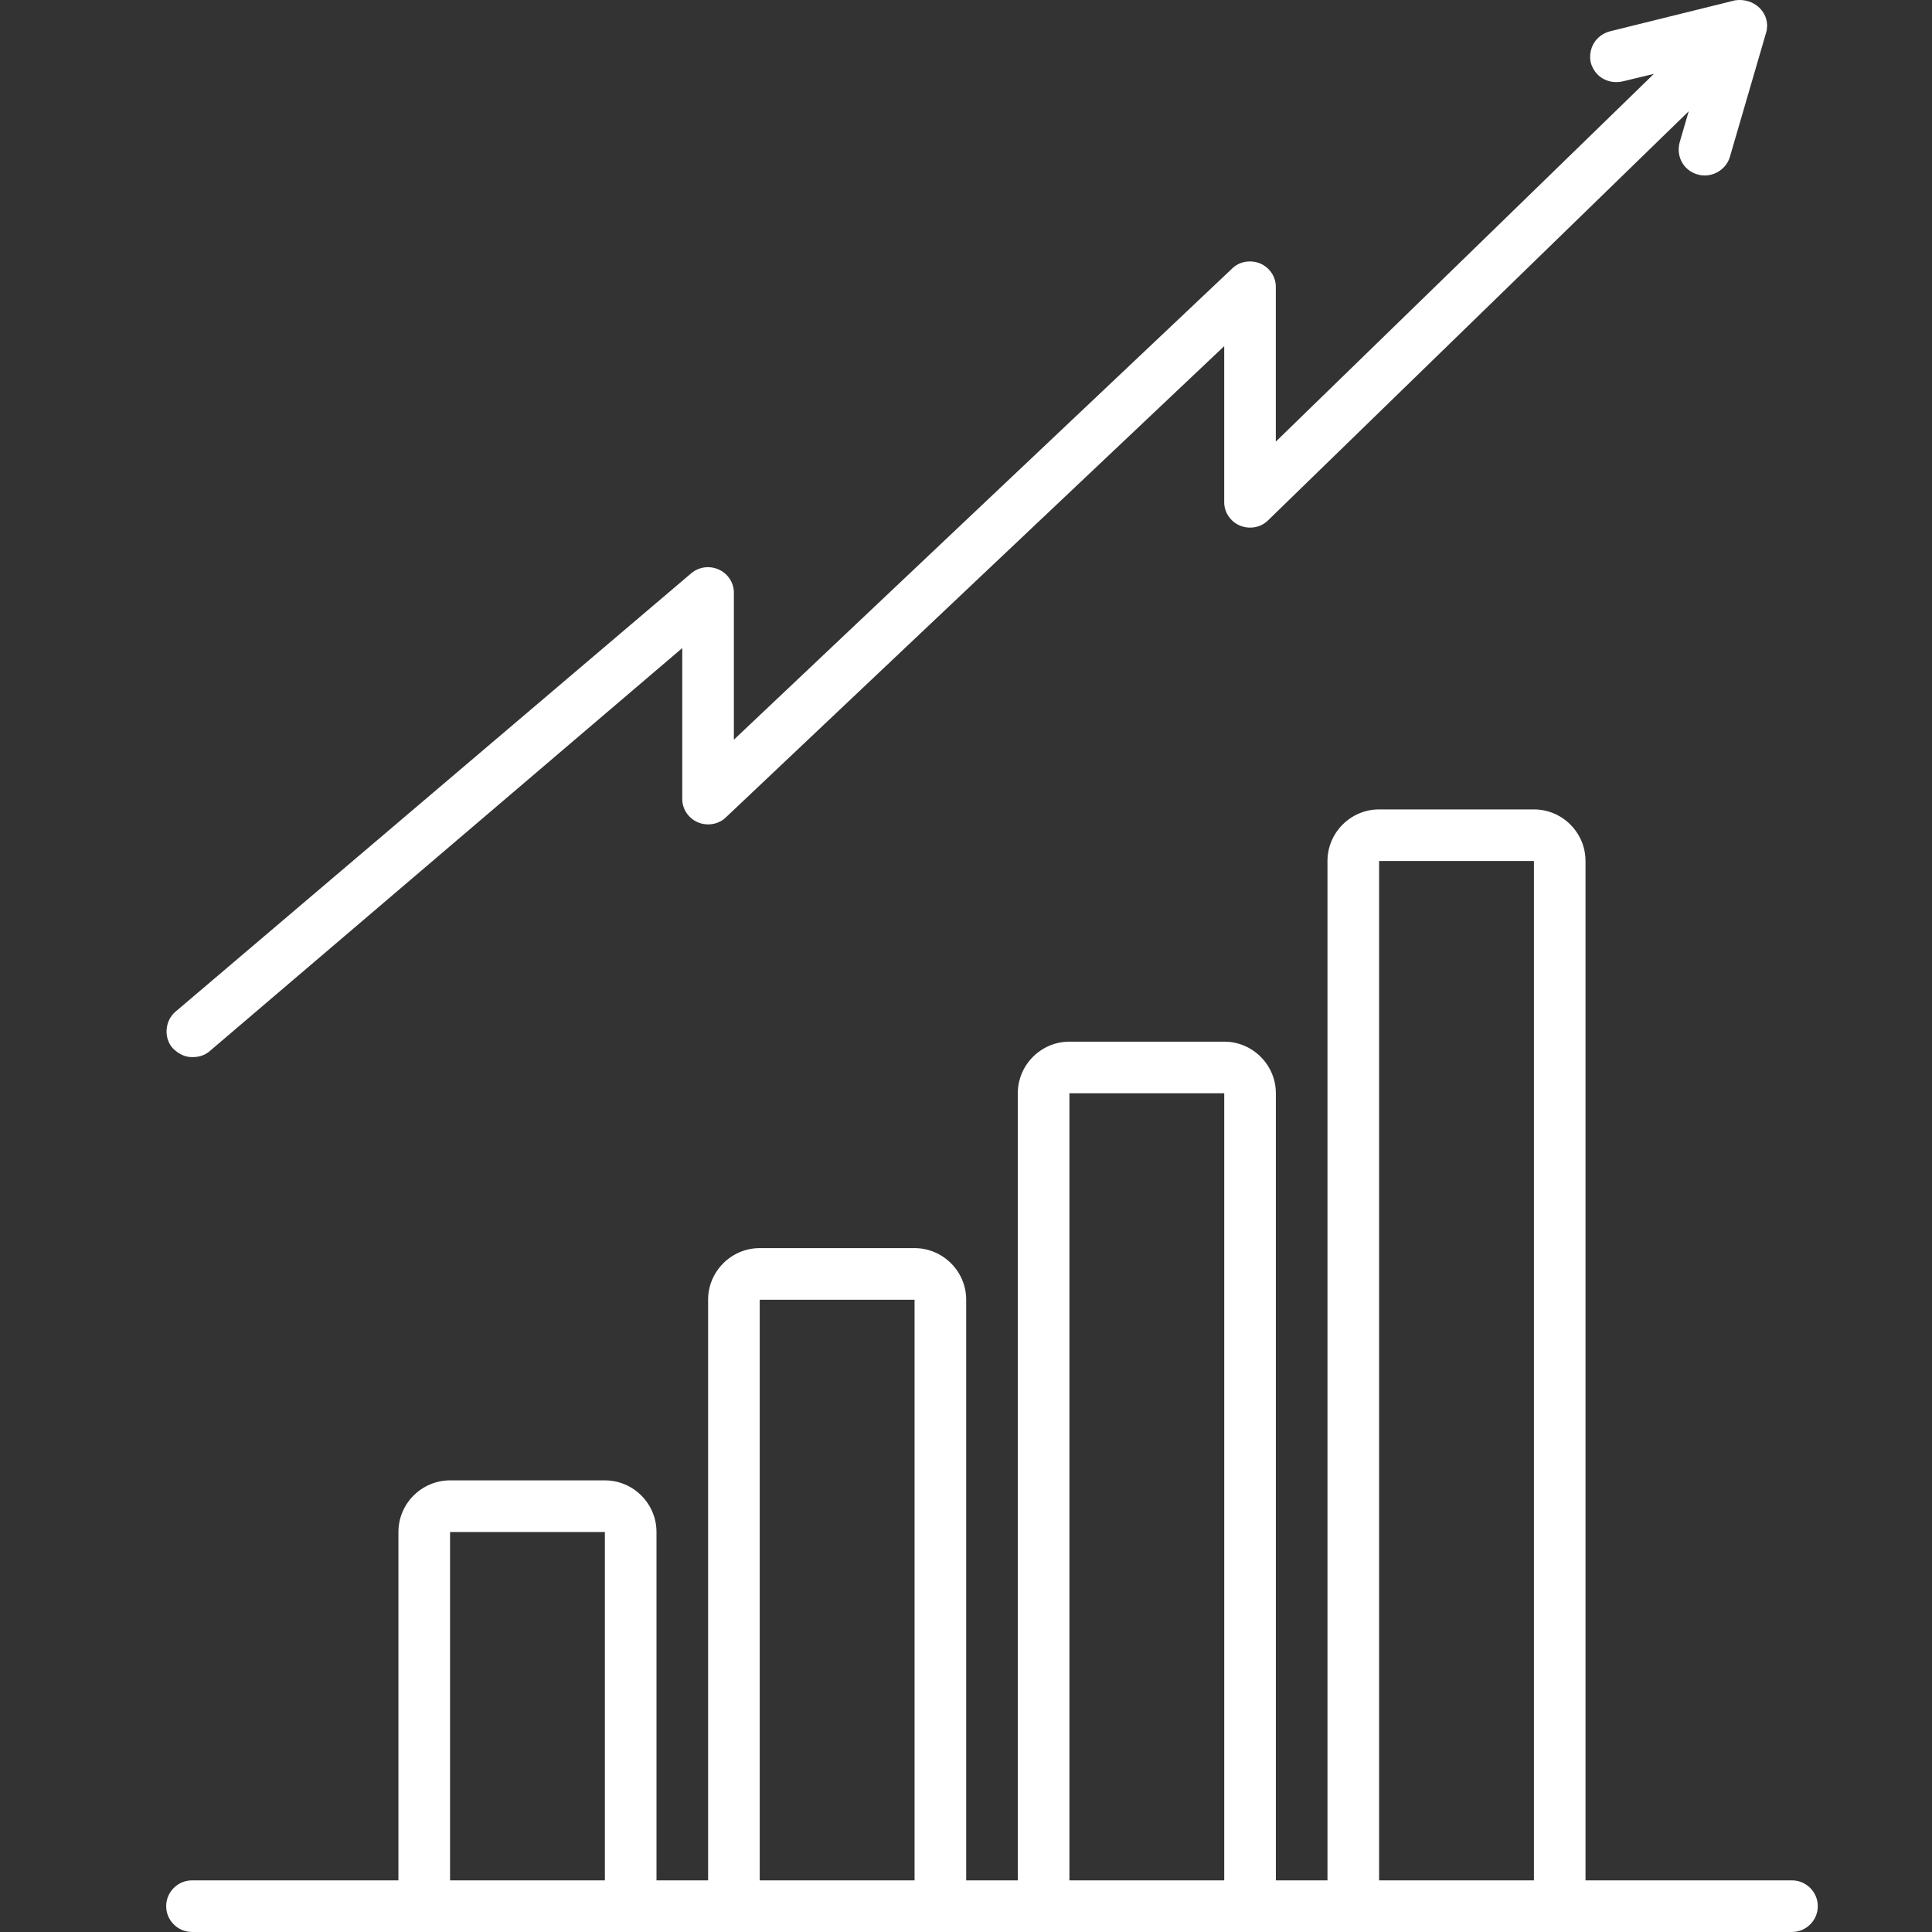
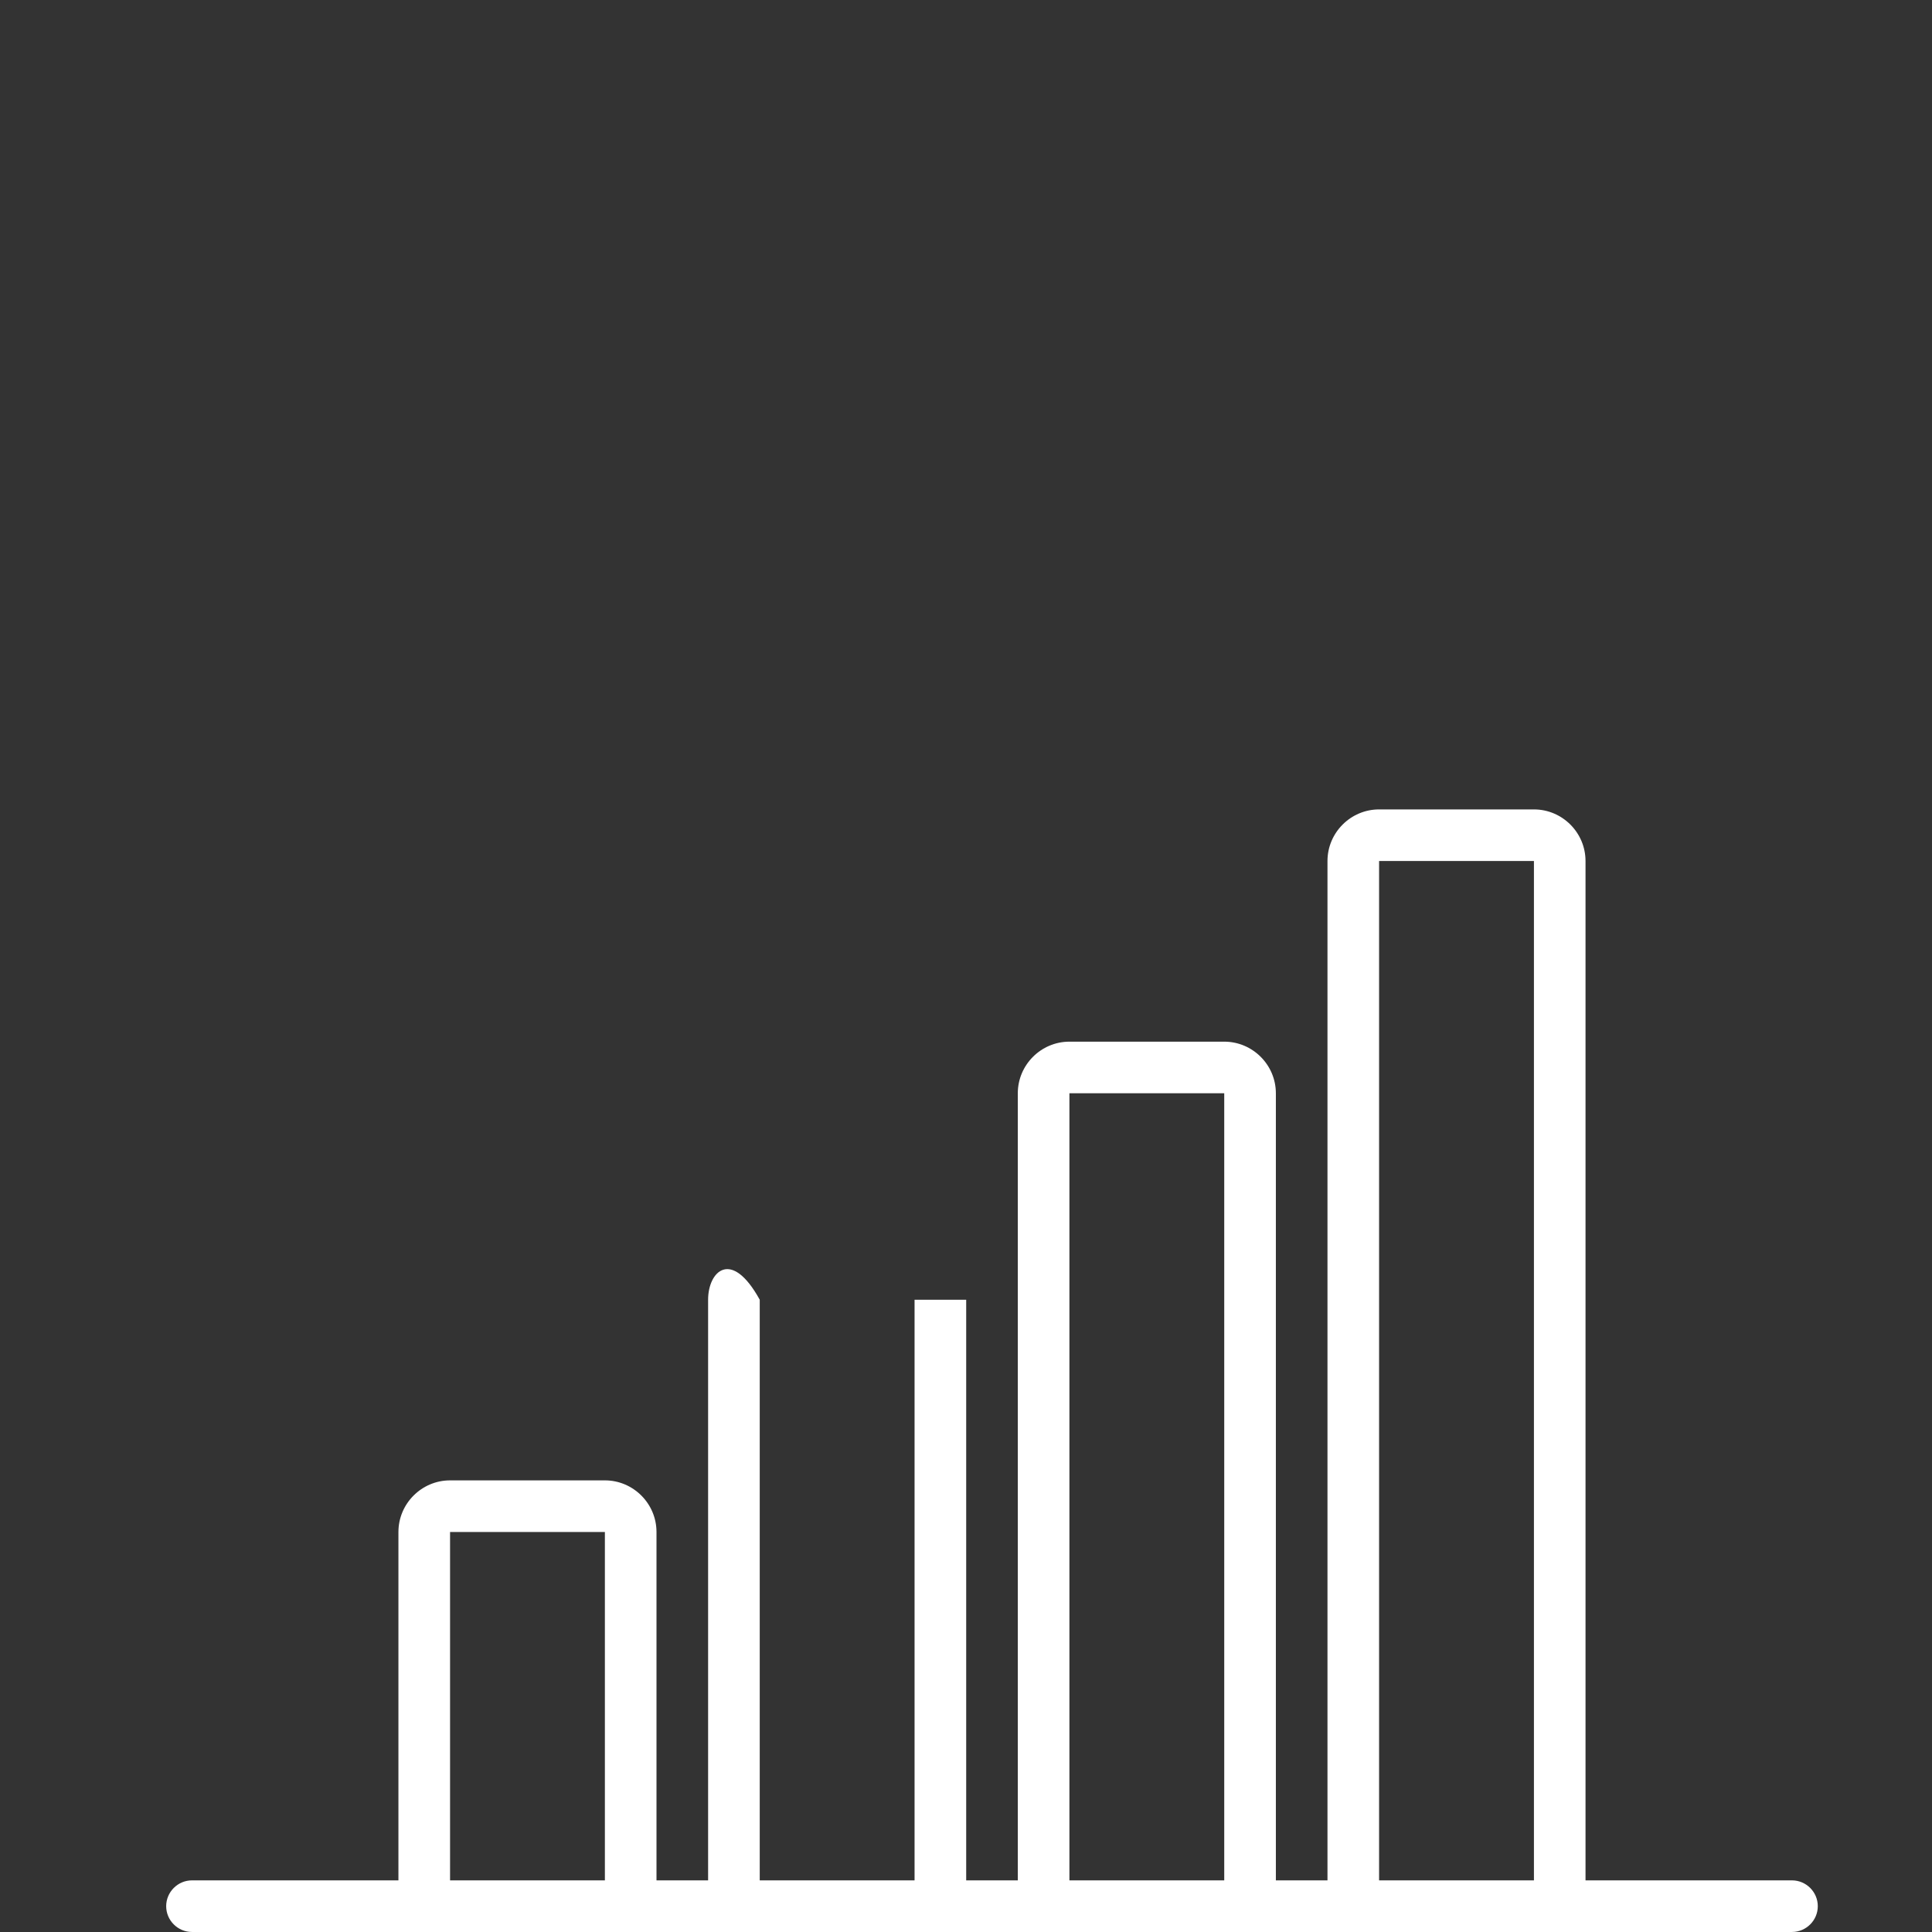
<svg xmlns="http://www.w3.org/2000/svg" width="80" height="80" viewBox="0 0 80 80" fill="none">
  <rect x="0" y="0" width="80" height="80" fill="#333333" stroke="none" />
-   <path d="M74.202 77.862H65.653V35.653C65.653 34.477 64.692 33.516 63.517 33.516H57.105C55.929 33.516 54.968 34.477 54.968 35.653V77.862H52.831V45.27C52.831 44.095 51.869 43.133 50.693 43.133H44.282C43.106 43.133 42.145 44.095 42.145 45.27V77.862H40.008V53.819C40.008 52.644 39.046 51.682 37.87 51.682H31.459C30.283 51.682 29.321 52.644 29.321 53.819V77.862H27.184V63.436C27.184 62.261 26.223 61.299 25.047 61.299H18.636C17.46 61.299 16.498 62.261 16.498 63.436V77.862H7.949C7.362 77.862 6.881 78.343 6.881 78.931C6.881 79.519 7.362 79.999 7.949 79.999H74.202C74.79 79.999 75.271 79.519 75.271 78.931C75.271 78.343 74.79 77.862 74.202 77.862ZM57.105 35.653H63.517V77.862H57.105V35.653ZM44.282 45.27H50.693V77.862H44.282V45.27ZM31.459 53.819H37.87V77.862H31.459V53.819ZM18.636 63.436H25.047V77.862H18.636V63.436Z" fill="white" />
-   <path d="M7.948 43.773C8.215 43.773 8.429 43.719 8.643 43.559L28.251 26.835V33.086C28.251 33.514 28.518 33.888 28.892 34.048C29.267 34.209 29.747 34.155 30.068 33.835L50.692 14.333V20.797C50.692 21.225 50.959 21.599 51.333 21.759C51.707 21.92 52.188 21.866 52.508 21.546L69.926 4.608L69.552 5.891C69.392 6.478 69.713 7.066 70.301 7.226C70.835 7.387 71.476 7.066 71.636 6.478L73.132 1.349C73.239 0.975 73.132 0.601 72.865 0.334C72.598 0.067 72.224 -0.04 71.85 0.013L66.667 1.296C66.079 1.456 65.759 1.99 65.866 2.578C66.026 3.166 66.56 3.486 67.148 3.38L68.484 3.059L52.829 18.286V11.875C52.829 11.447 52.562 11.073 52.188 10.913C51.814 10.753 51.333 10.806 51.012 11.127L30.388 30.629V24.538C30.388 24.11 30.122 23.736 29.747 23.576C29.373 23.416 28.946 23.469 28.625 23.736L7.254 41.902C6.826 42.276 6.773 42.971 7.146 43.398C7.36 43.612 7.627 43.773 7.948 43.773Z" fill="white" />
+   <path d="M74.202 77.862H65.653V35.653C65.653 34.477 64.692 33.516 63.517 33.516H57.105C55.929 33.516 54.968 34.477 54.968 35.653V77.862H52.831V45.27C52.831 44.095 51.869 43.133 50.693 43.133H44.282C43.106 43.133 42.145 44.095 42.145 45.27V77.862H40.008V53.819H31.459C30.283 51.682 29.321 52.644 29.321 53.819V77.862H27.184V63.436C27.184 62.261 26.223 61.299 25.047 61.299H18.636C17.46 61.299 16.498 62.261 16.498 63.436V77.862H7.949C7.362 77.862 6.881 78.343 6.881 78.931C6.881 79.519 7.362 79.999 7.949 79.999H74.202C74.79 79.999 75.271 79.519 75.271 78.931C75.271 78.343 74.79 77.862 74.202 77.862ZM57.105 35.653H63.517V77.862H57.105V35.653ZM44.282 45.27H50.693V77.862H44.282V45.27ZM31.459 53.819H37.87V77.862H31.459V53.819ZM18.636 63.436H25.047V77.862H18.636V63.436Z" fill="white" />
</svg>